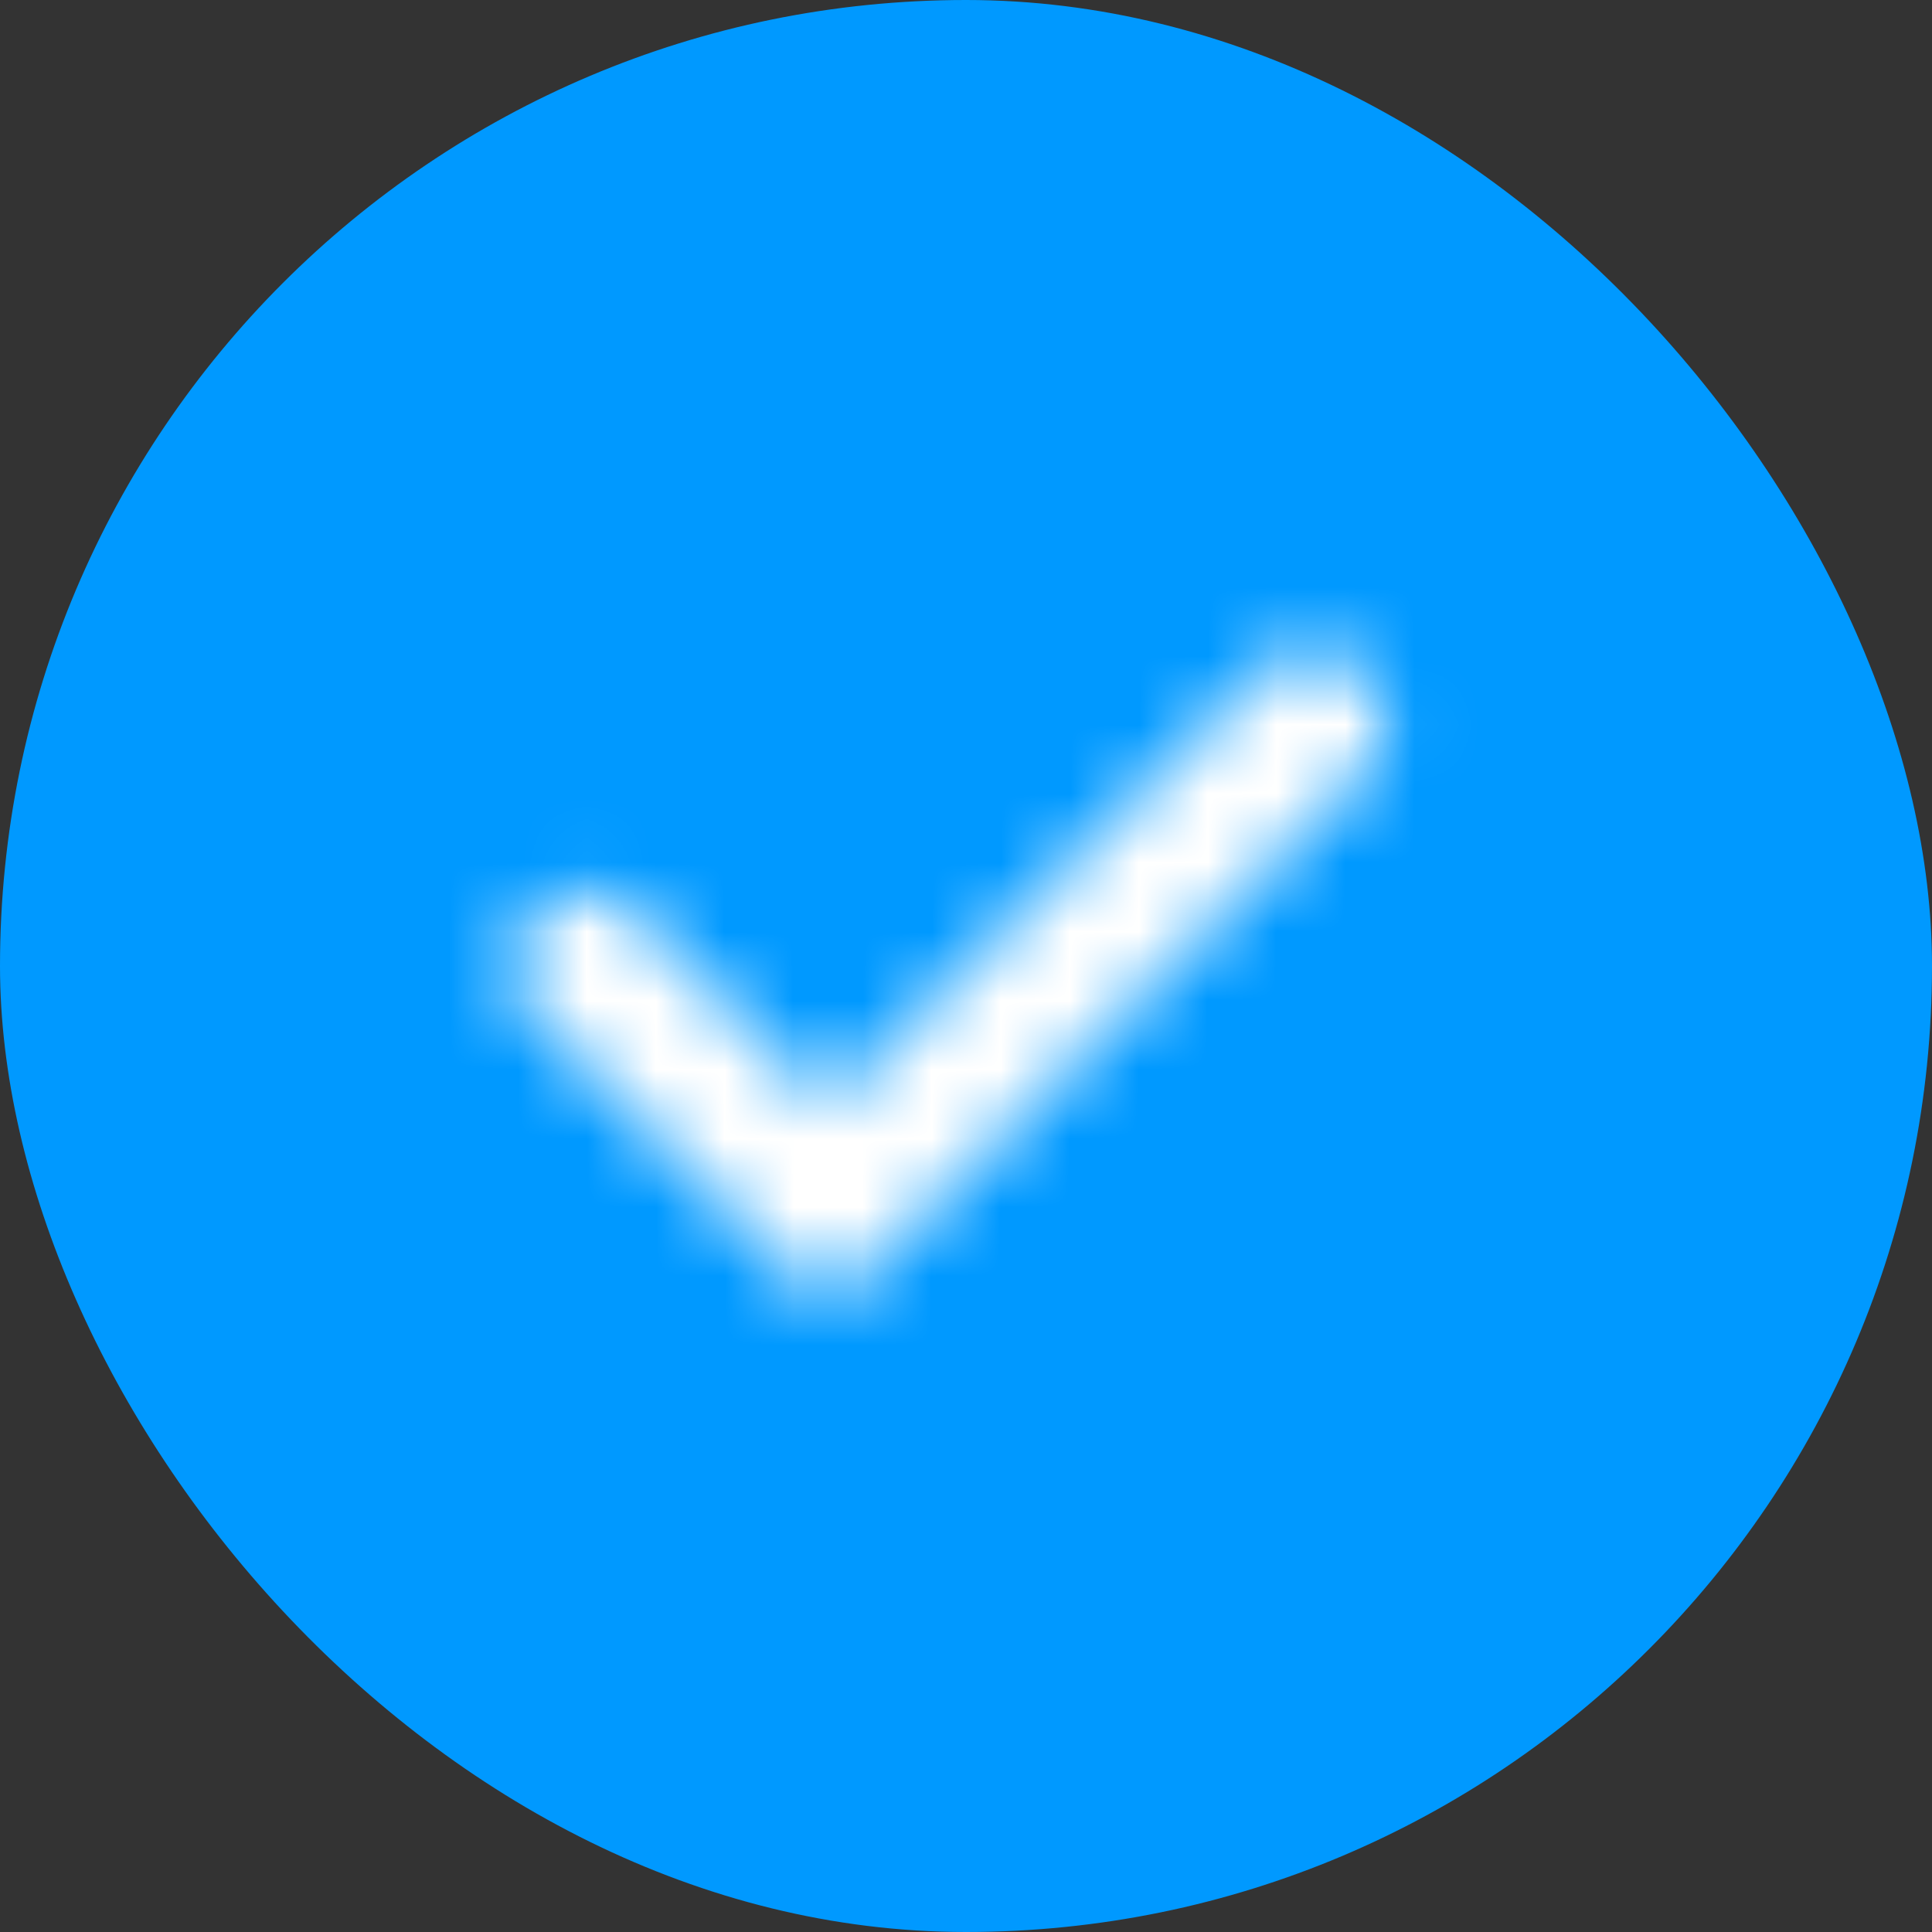
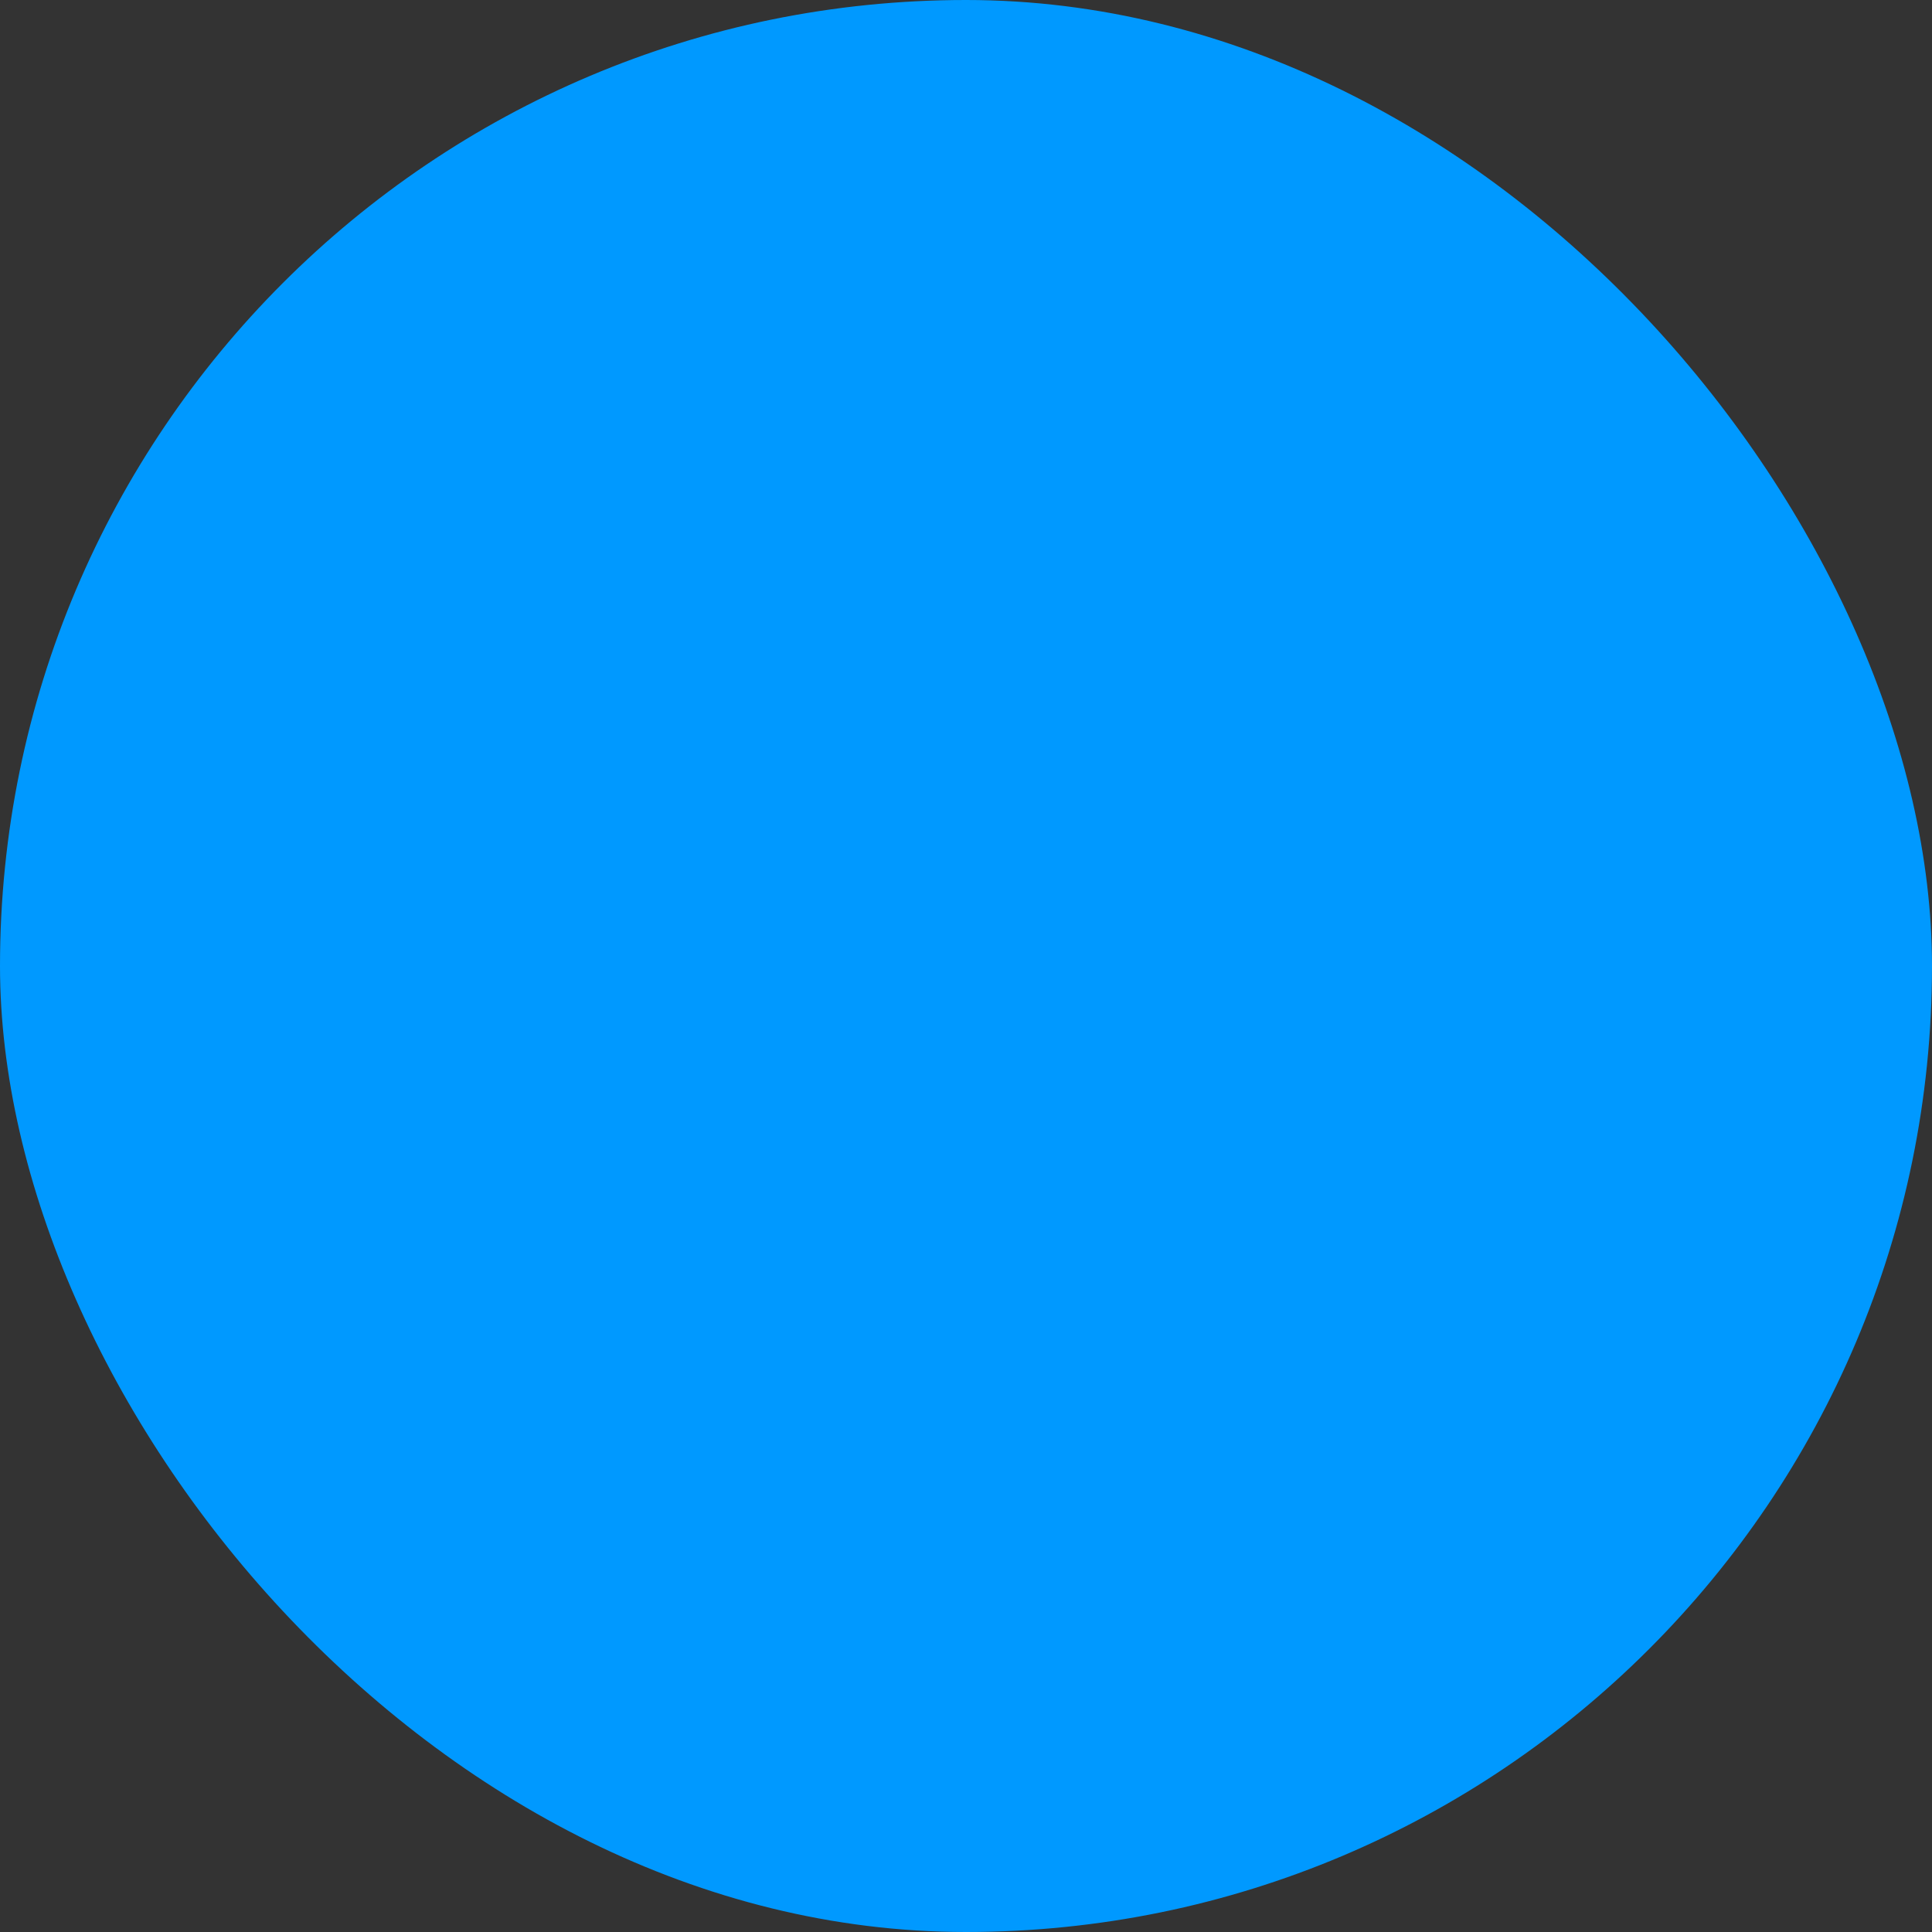
<svg xmlns="http://www.w3.org/2000/svg" width="28" height="28" fill="none">
  <rect width="100%" height="100%" fill="#333333" stroke="none" />
  <rect width="28" height="28" fill="#09F" rx="14" />
  <mask id="b" width="20" height="20" x="4" y="4" maskUnits="userSpaceOnUse" style="mask-type:alpha">
    <g clip-path="url(#a)">
-       <path fill="#000" d="M7.707 13.293a1 1 0 0 0 0 1.414l3.939 3.94a.5.5 0 0 0 .708 0l7.439-7.44a1 1 0 0 0 0-1.414l-.086-.086a1 1 0 0 0-1.414 0L12 16l-2.793-2.793a1 1 0 0 0-1.414 0l-.086.086Z" />
-     </g>
+       </g>
  </mask>
  <g mask="url(#b)">
    <path fill="#fff" d="M4 4h20v20H4z" />
  </g>
  <defs>
    <clipPath id="a">
-       <path fill="#fff" d="M4 4h20v20H4z" />
+       <path fill="#fff" d="M4 4h20H4z" />
    </clipPath>
  </defs>
</svg>